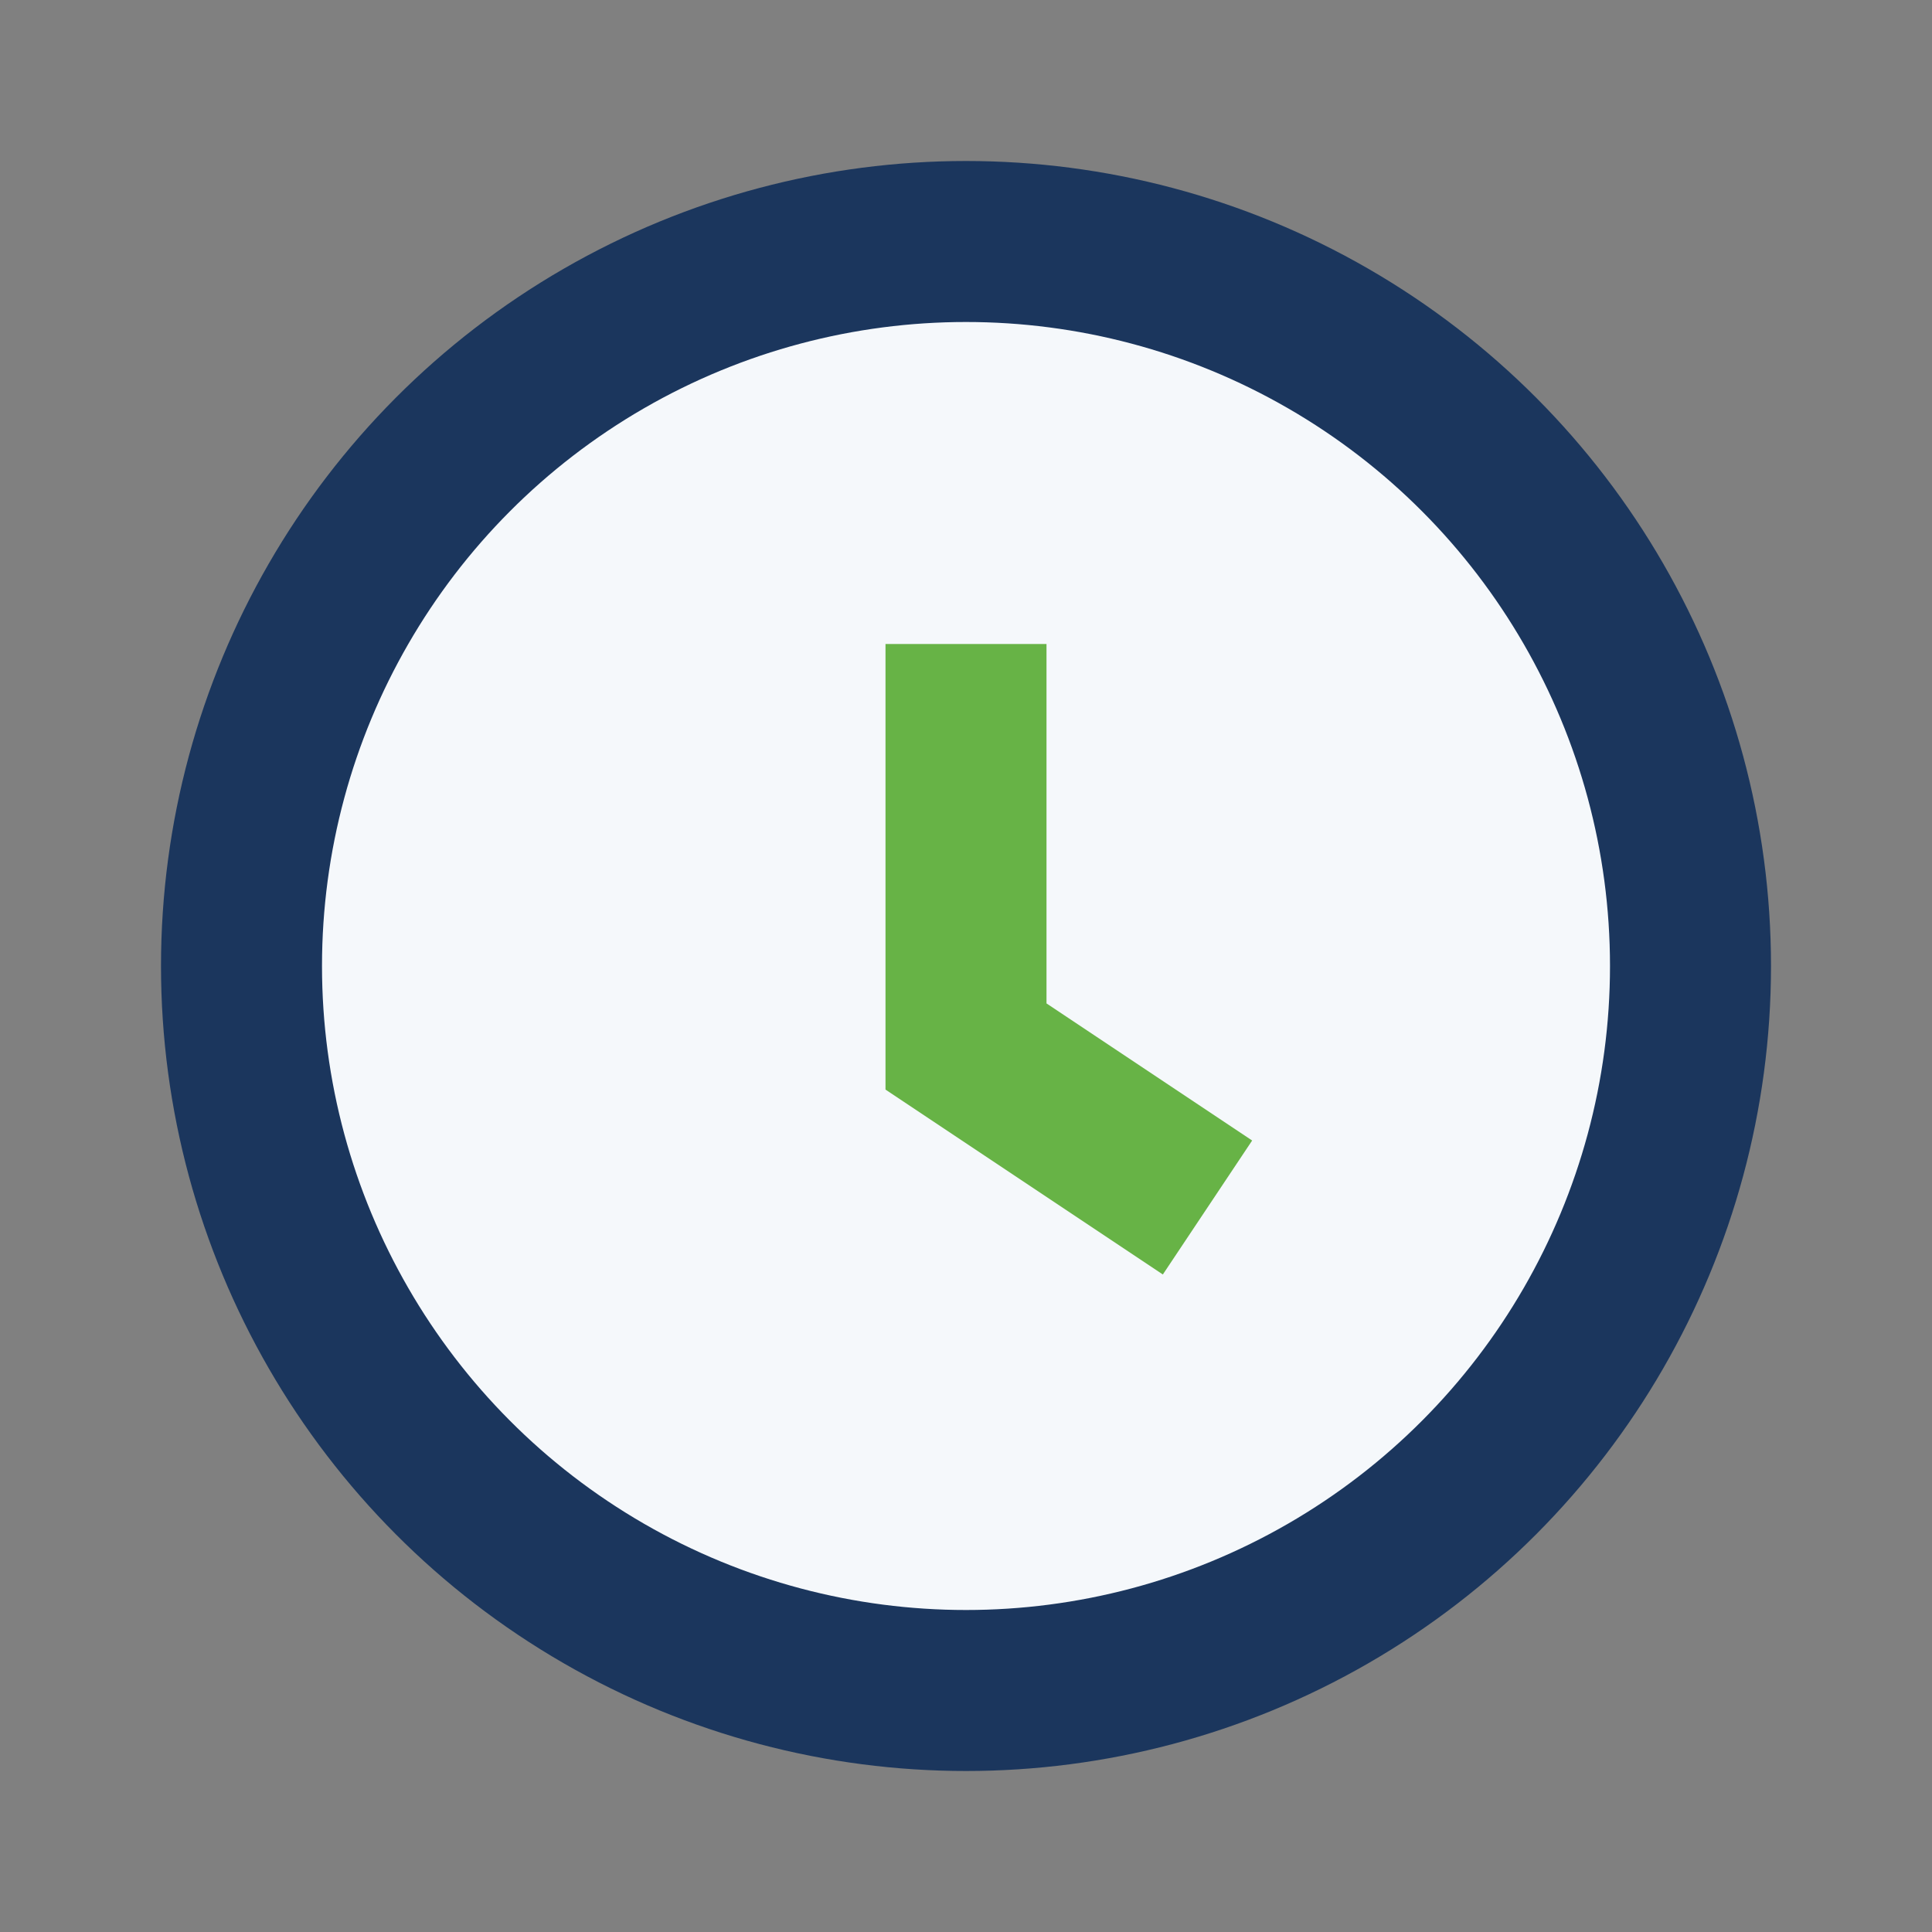
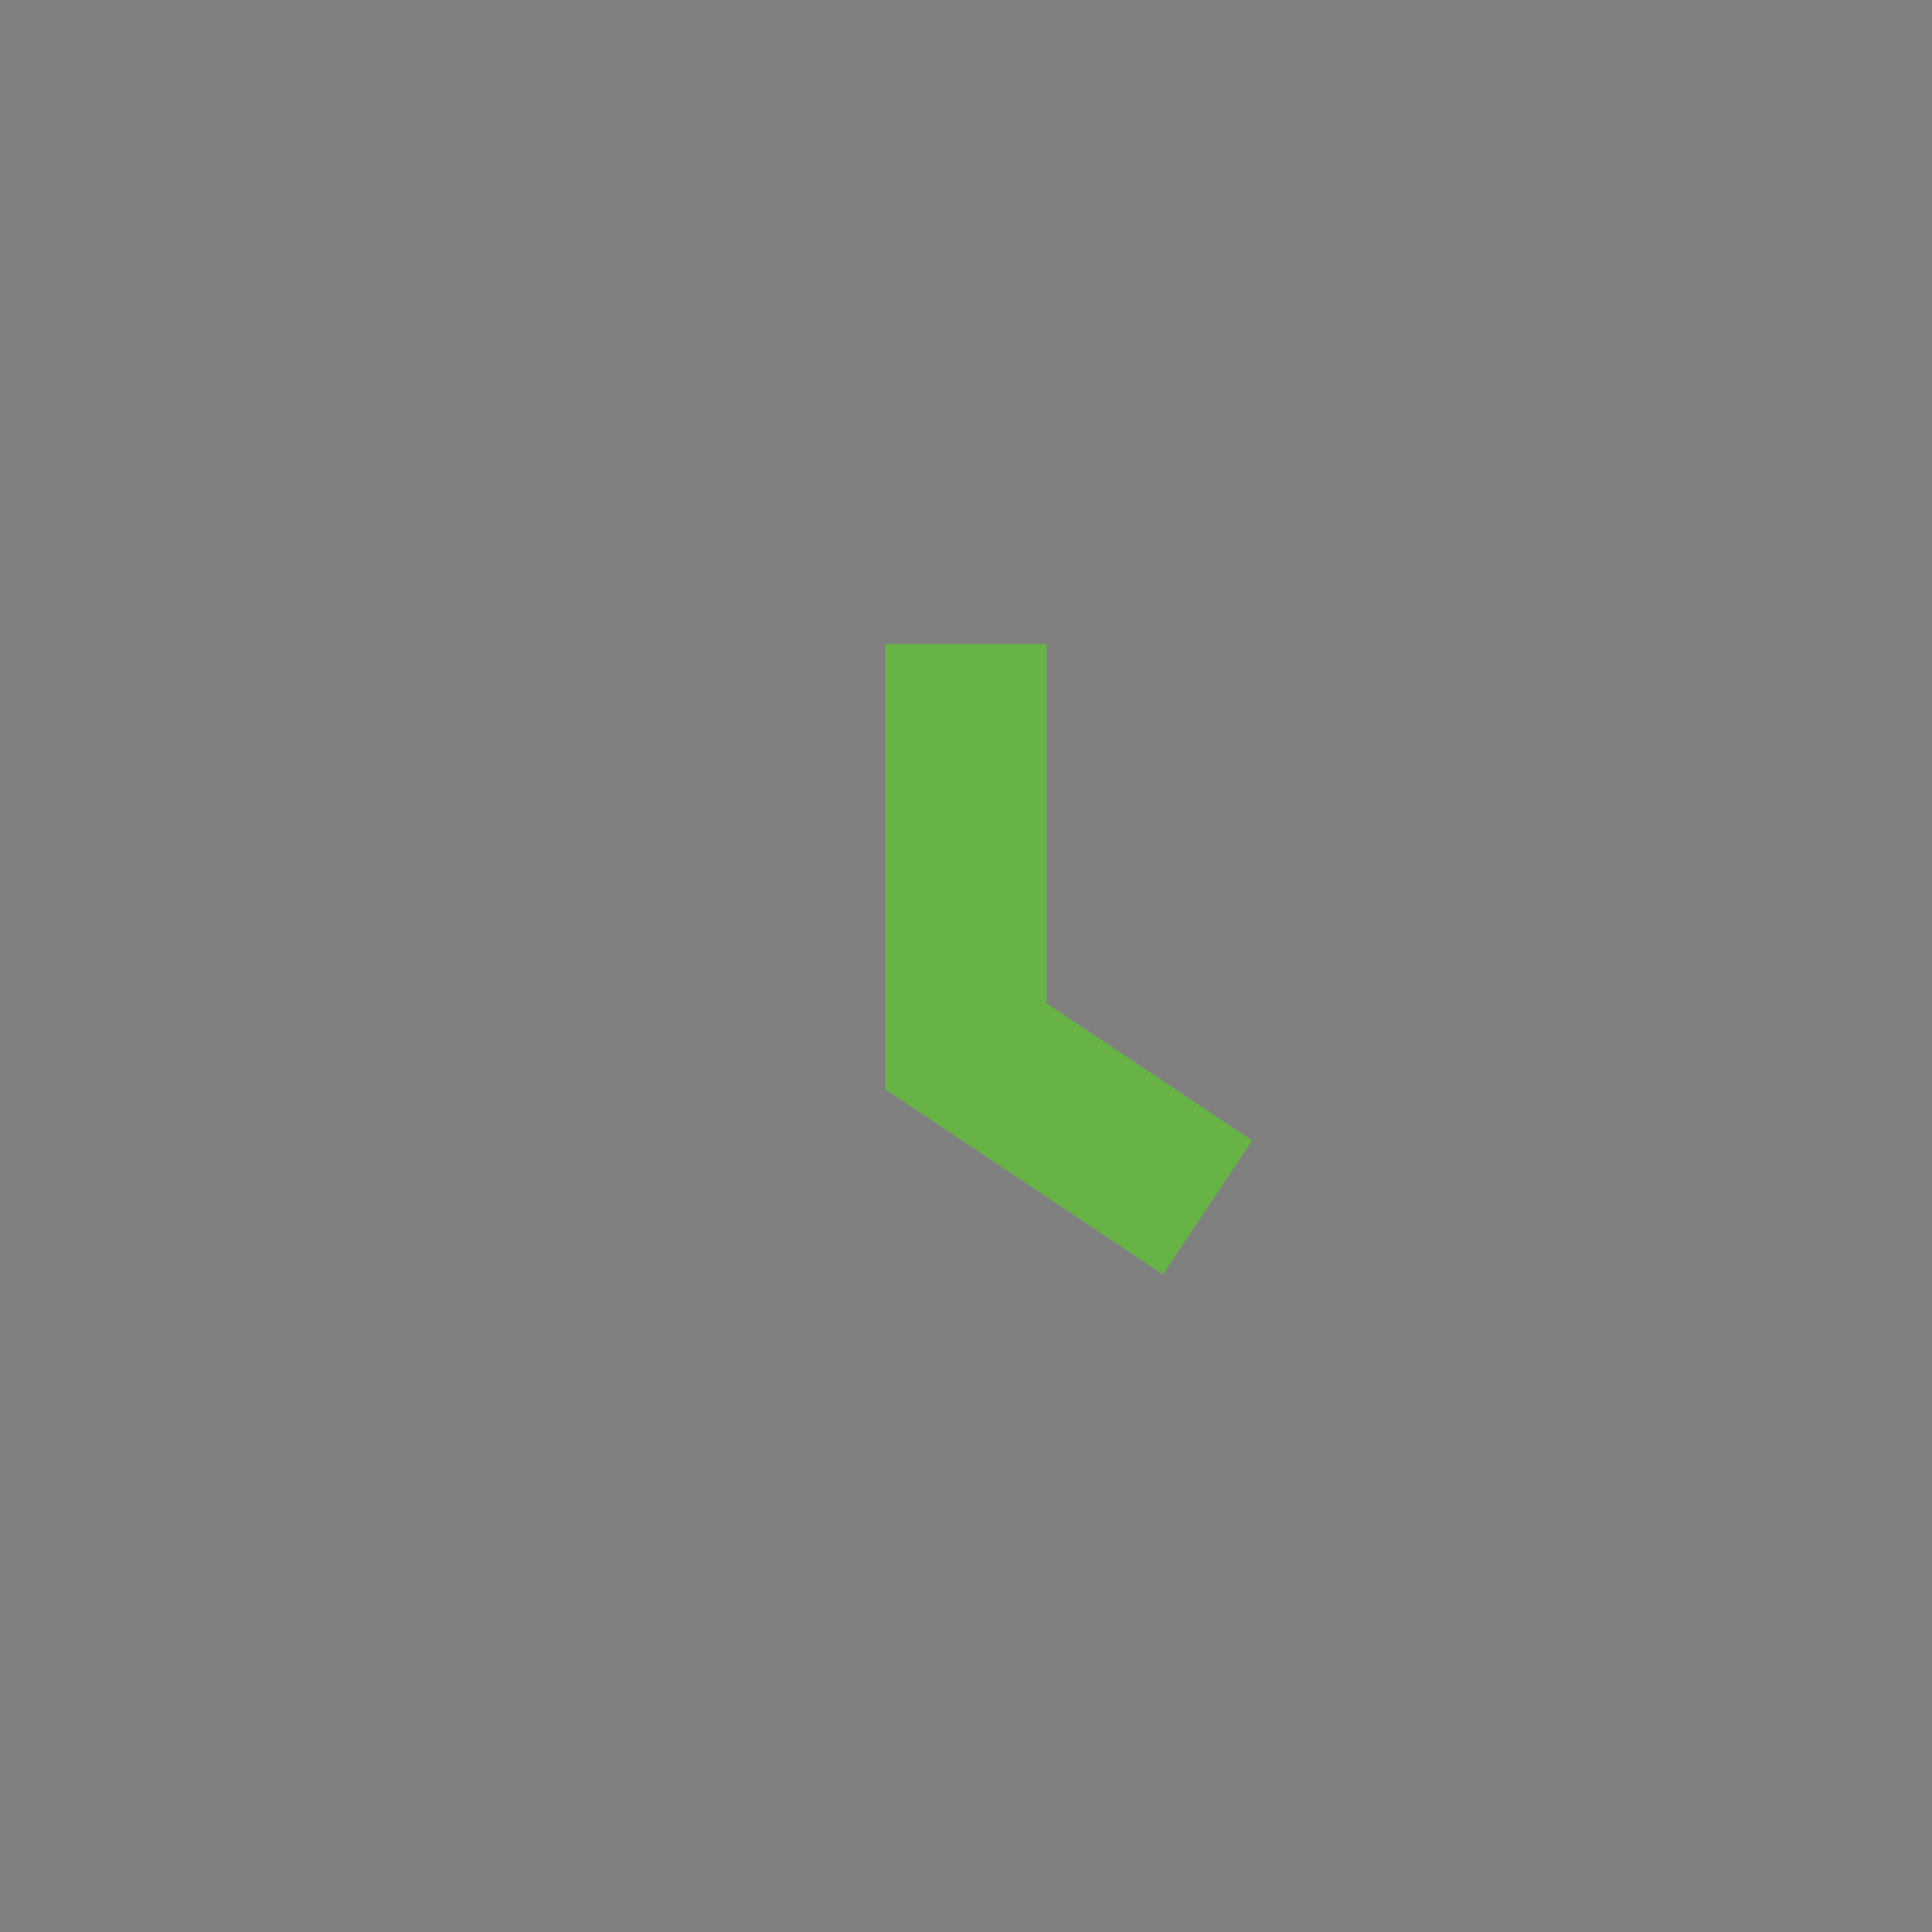
<svg xmlns="http://www.w3.org/2000/svg" viewBox="0 0 24 24" width="24" height="24">
  <rect x="0" y="0" width="24" height="24" fill="#808080" stroke="none" />
-   <circle cx="12" cy="12" r="9" fill="#F5F8FB" stroke="#1B365D" stroke-width="2" />
  <path d="M12 8v5l3 2" stroke="#67B346" stroke-width="2" fill="none" />
</svg>